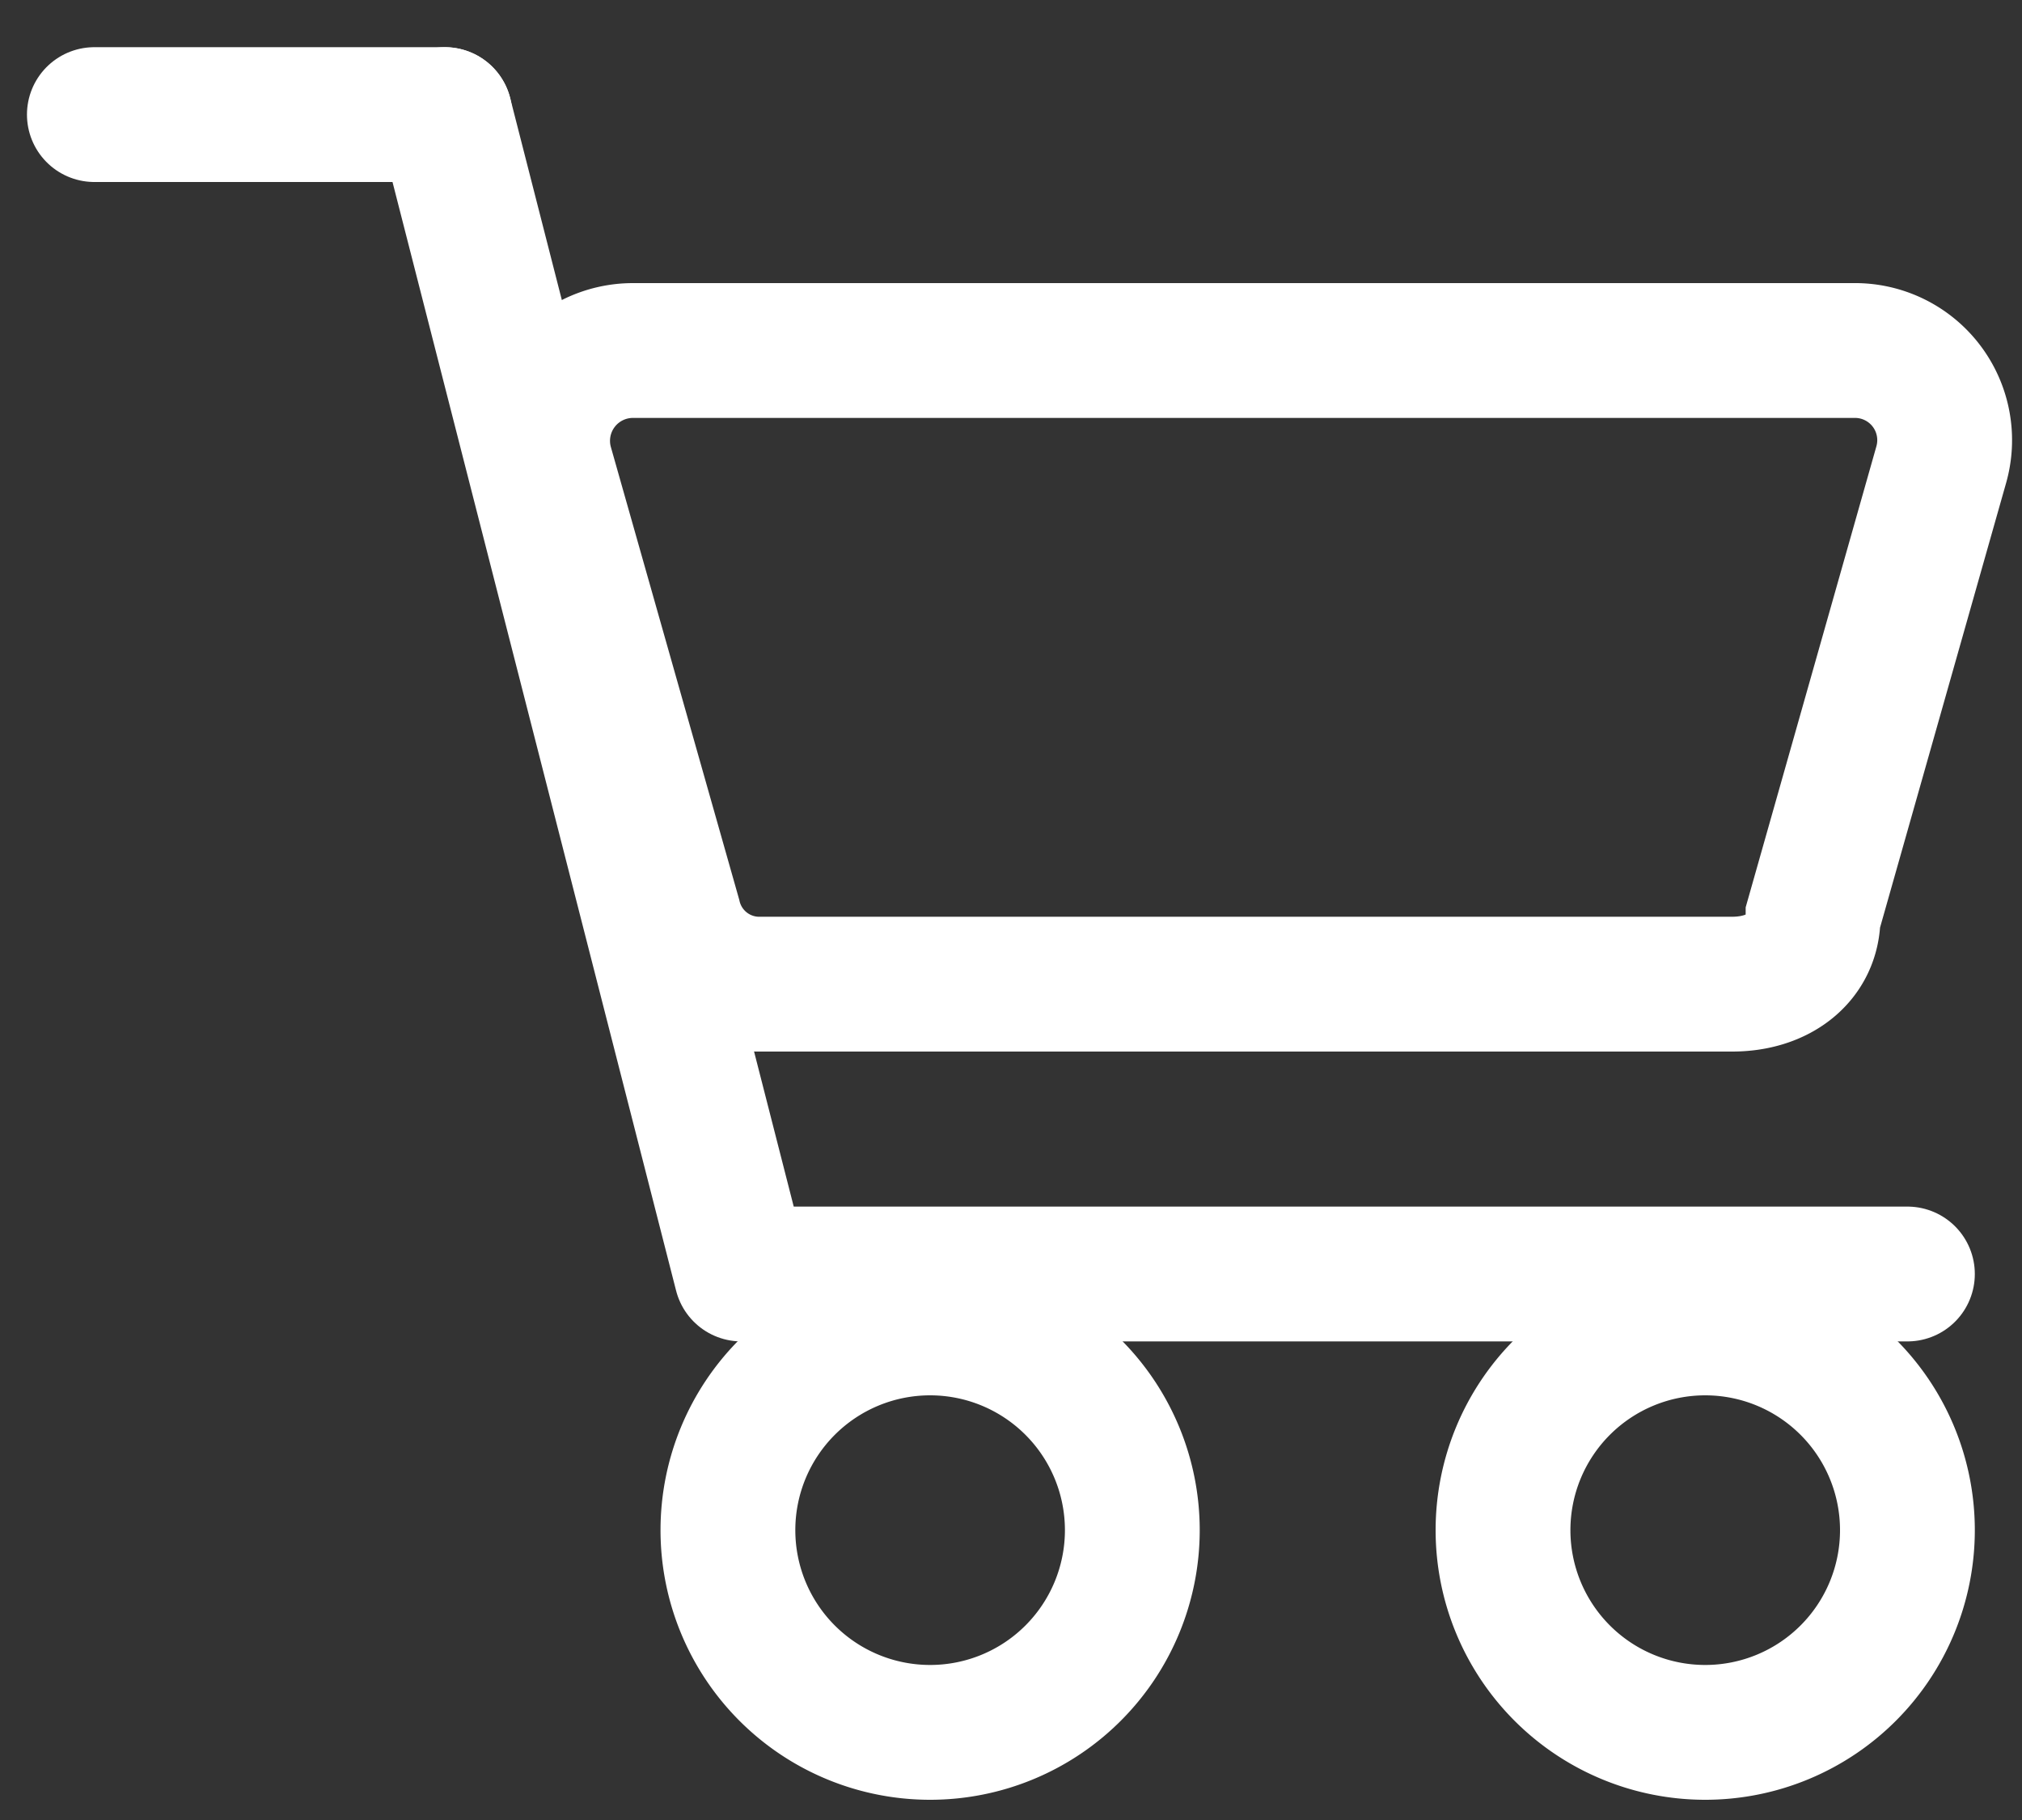
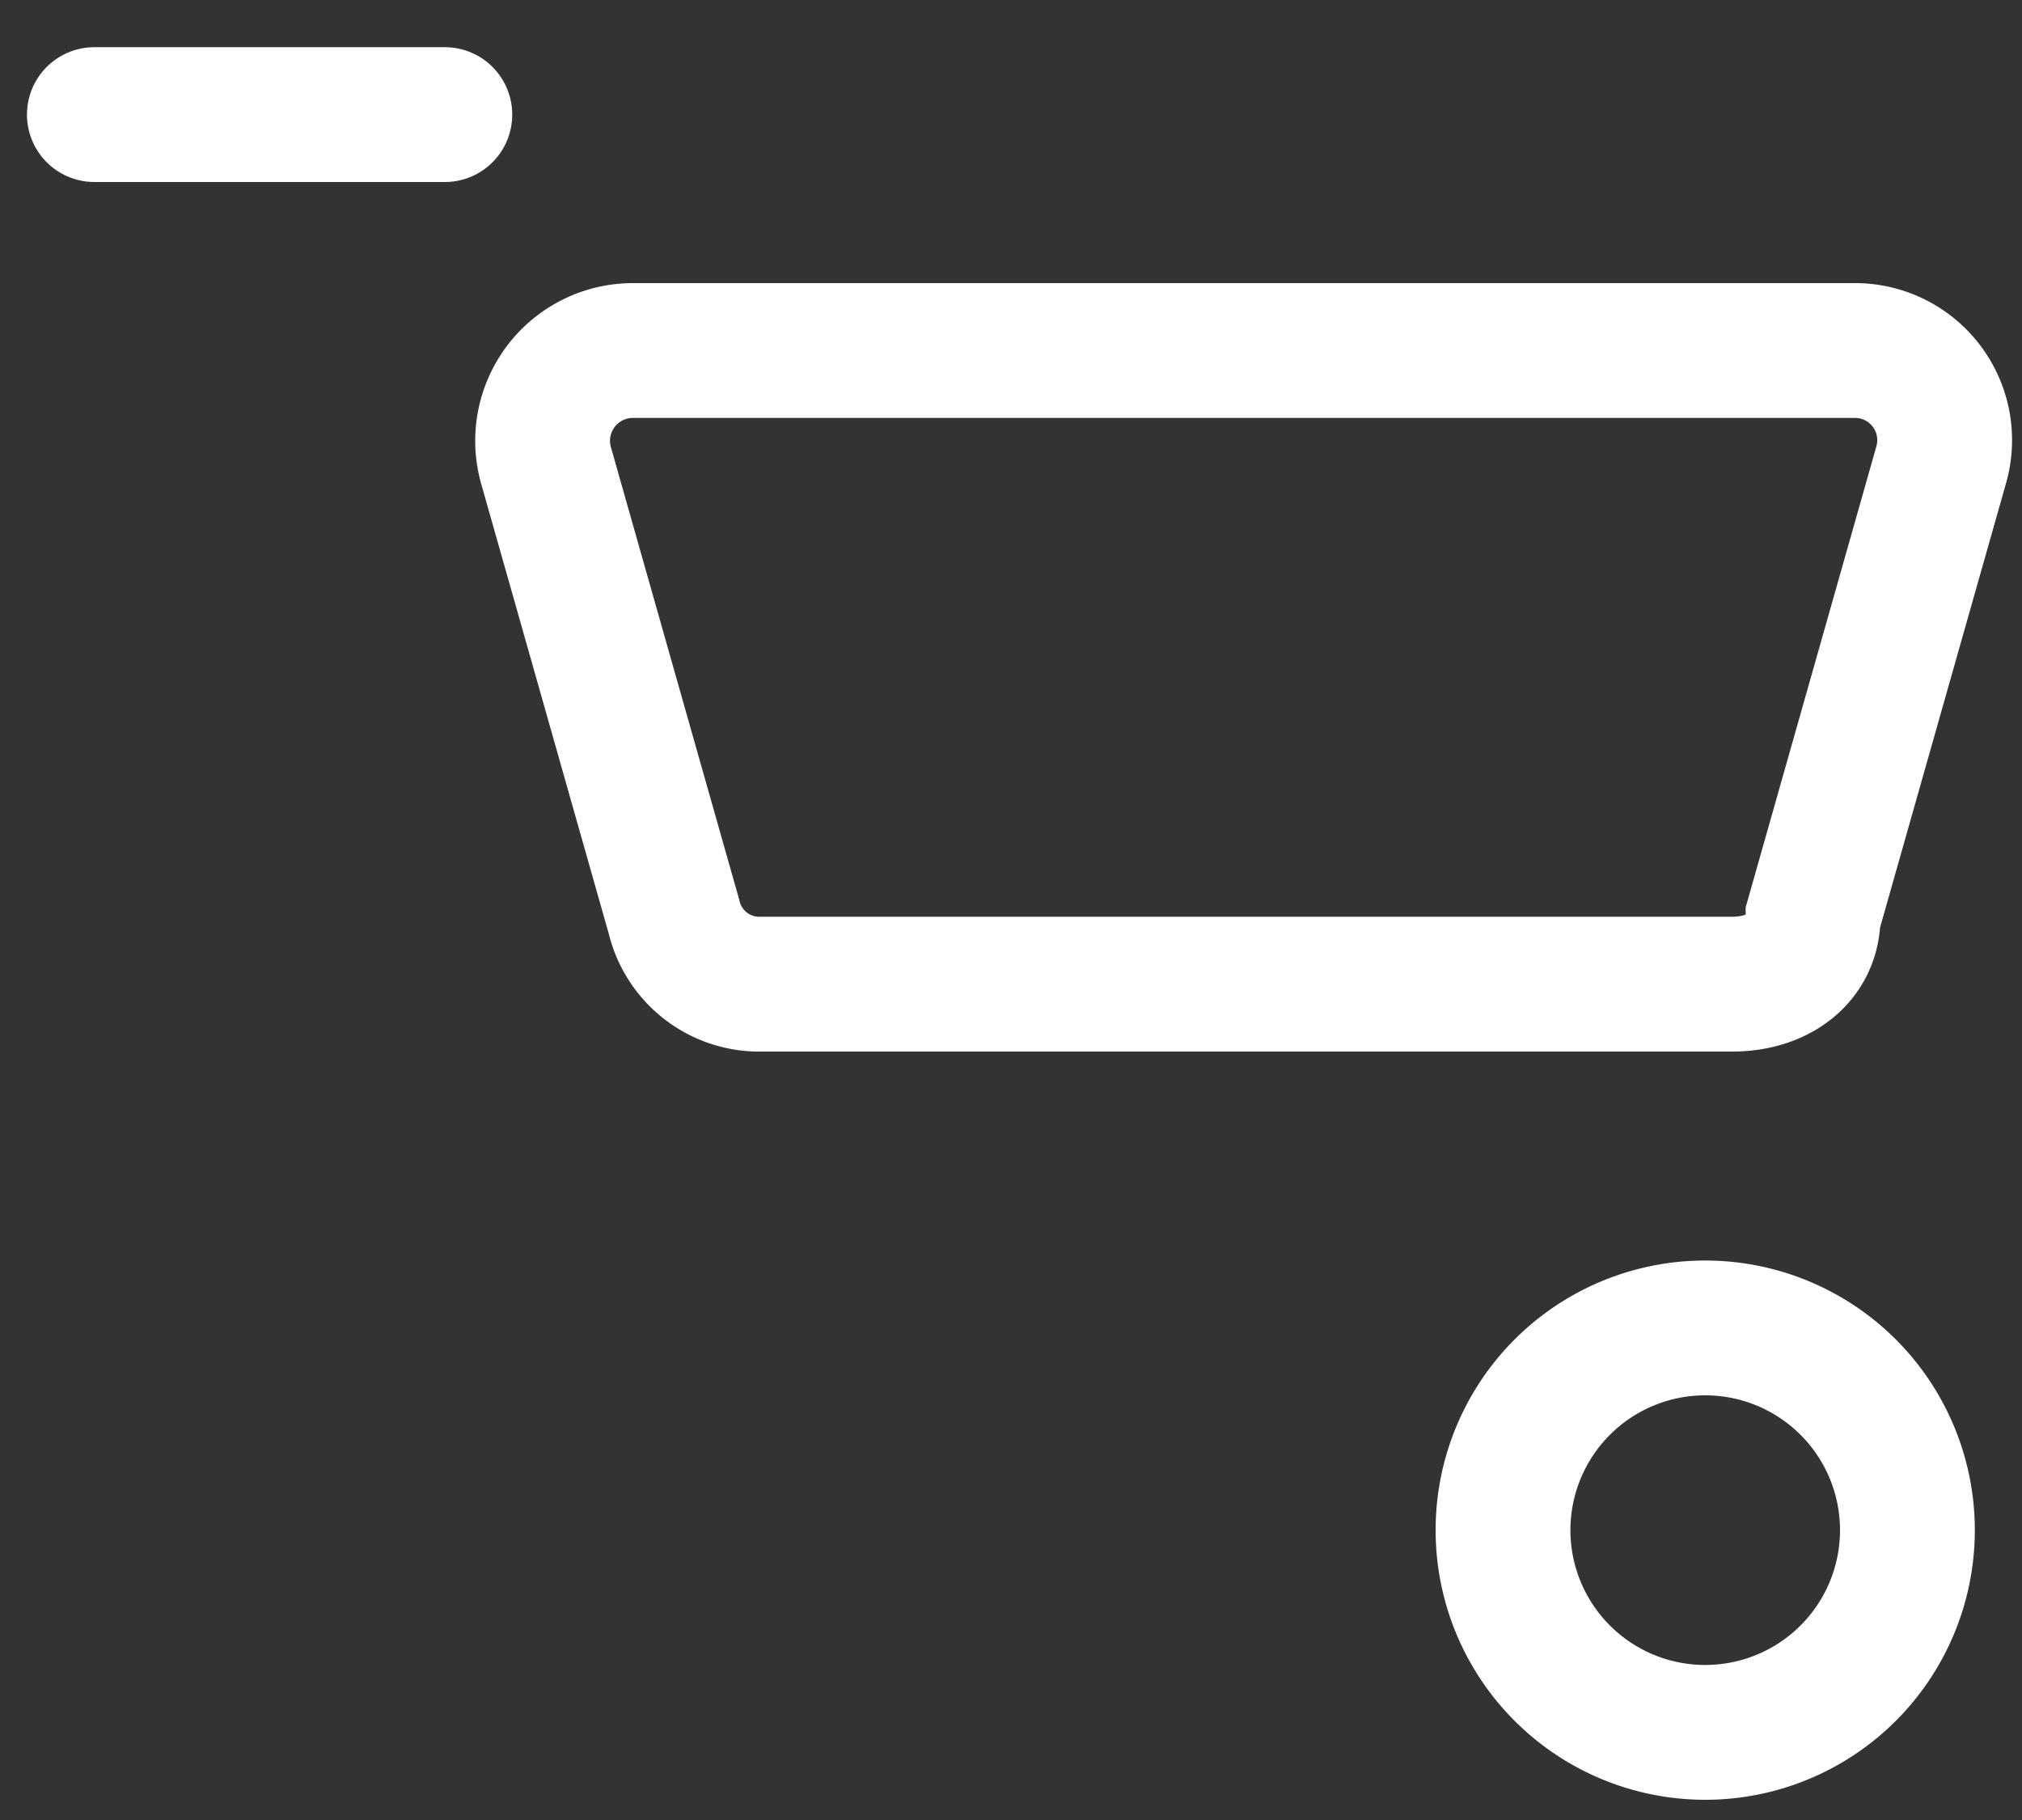
<svg xmlns="http://www.w3.org/2000/svg" viewBox="0 0 30 27">
  <rect x="0" y="0" width="30" height="27" fill="#333333" stroke="none" />
  <defs>
    <style>.a{fill:none;stroke:#fff;stroke-linecap:round;stroke-miterlimit:10;stroke-width:2px;}</style>
  </defs>
  <title>shopping_cart_white</title>
  <path class="a" d="M1.4,1.7H6.6" />
-   <path class="a" d="M6.6,1.7,11,18.9" />
-   <path class="a" d="M11.8,18.9H28.3" />
-   <path class="a" d="M13.8,25.7a3,3,0,1,0-3-3A3,3,0,0,0,13.8,25.7Z" />
  <path class="a" d="M25.3,25.7a3,3,0,1,0-3-3A3,3,0,0,0,25.3,25.7Z" />
  <path class="a" d="M25.7,14.6H11.3a1.3,1.3,0,0,1-1.3-1L8.1,6.9A1.34,1.34,0,0,1,9.4,5.2H27.5a1.33,1.33,0,0,1,1.3,1.7l-1.9,6.7C26.9,14.2,26.4,14.6,25.7,14.6Z" />
</svg>